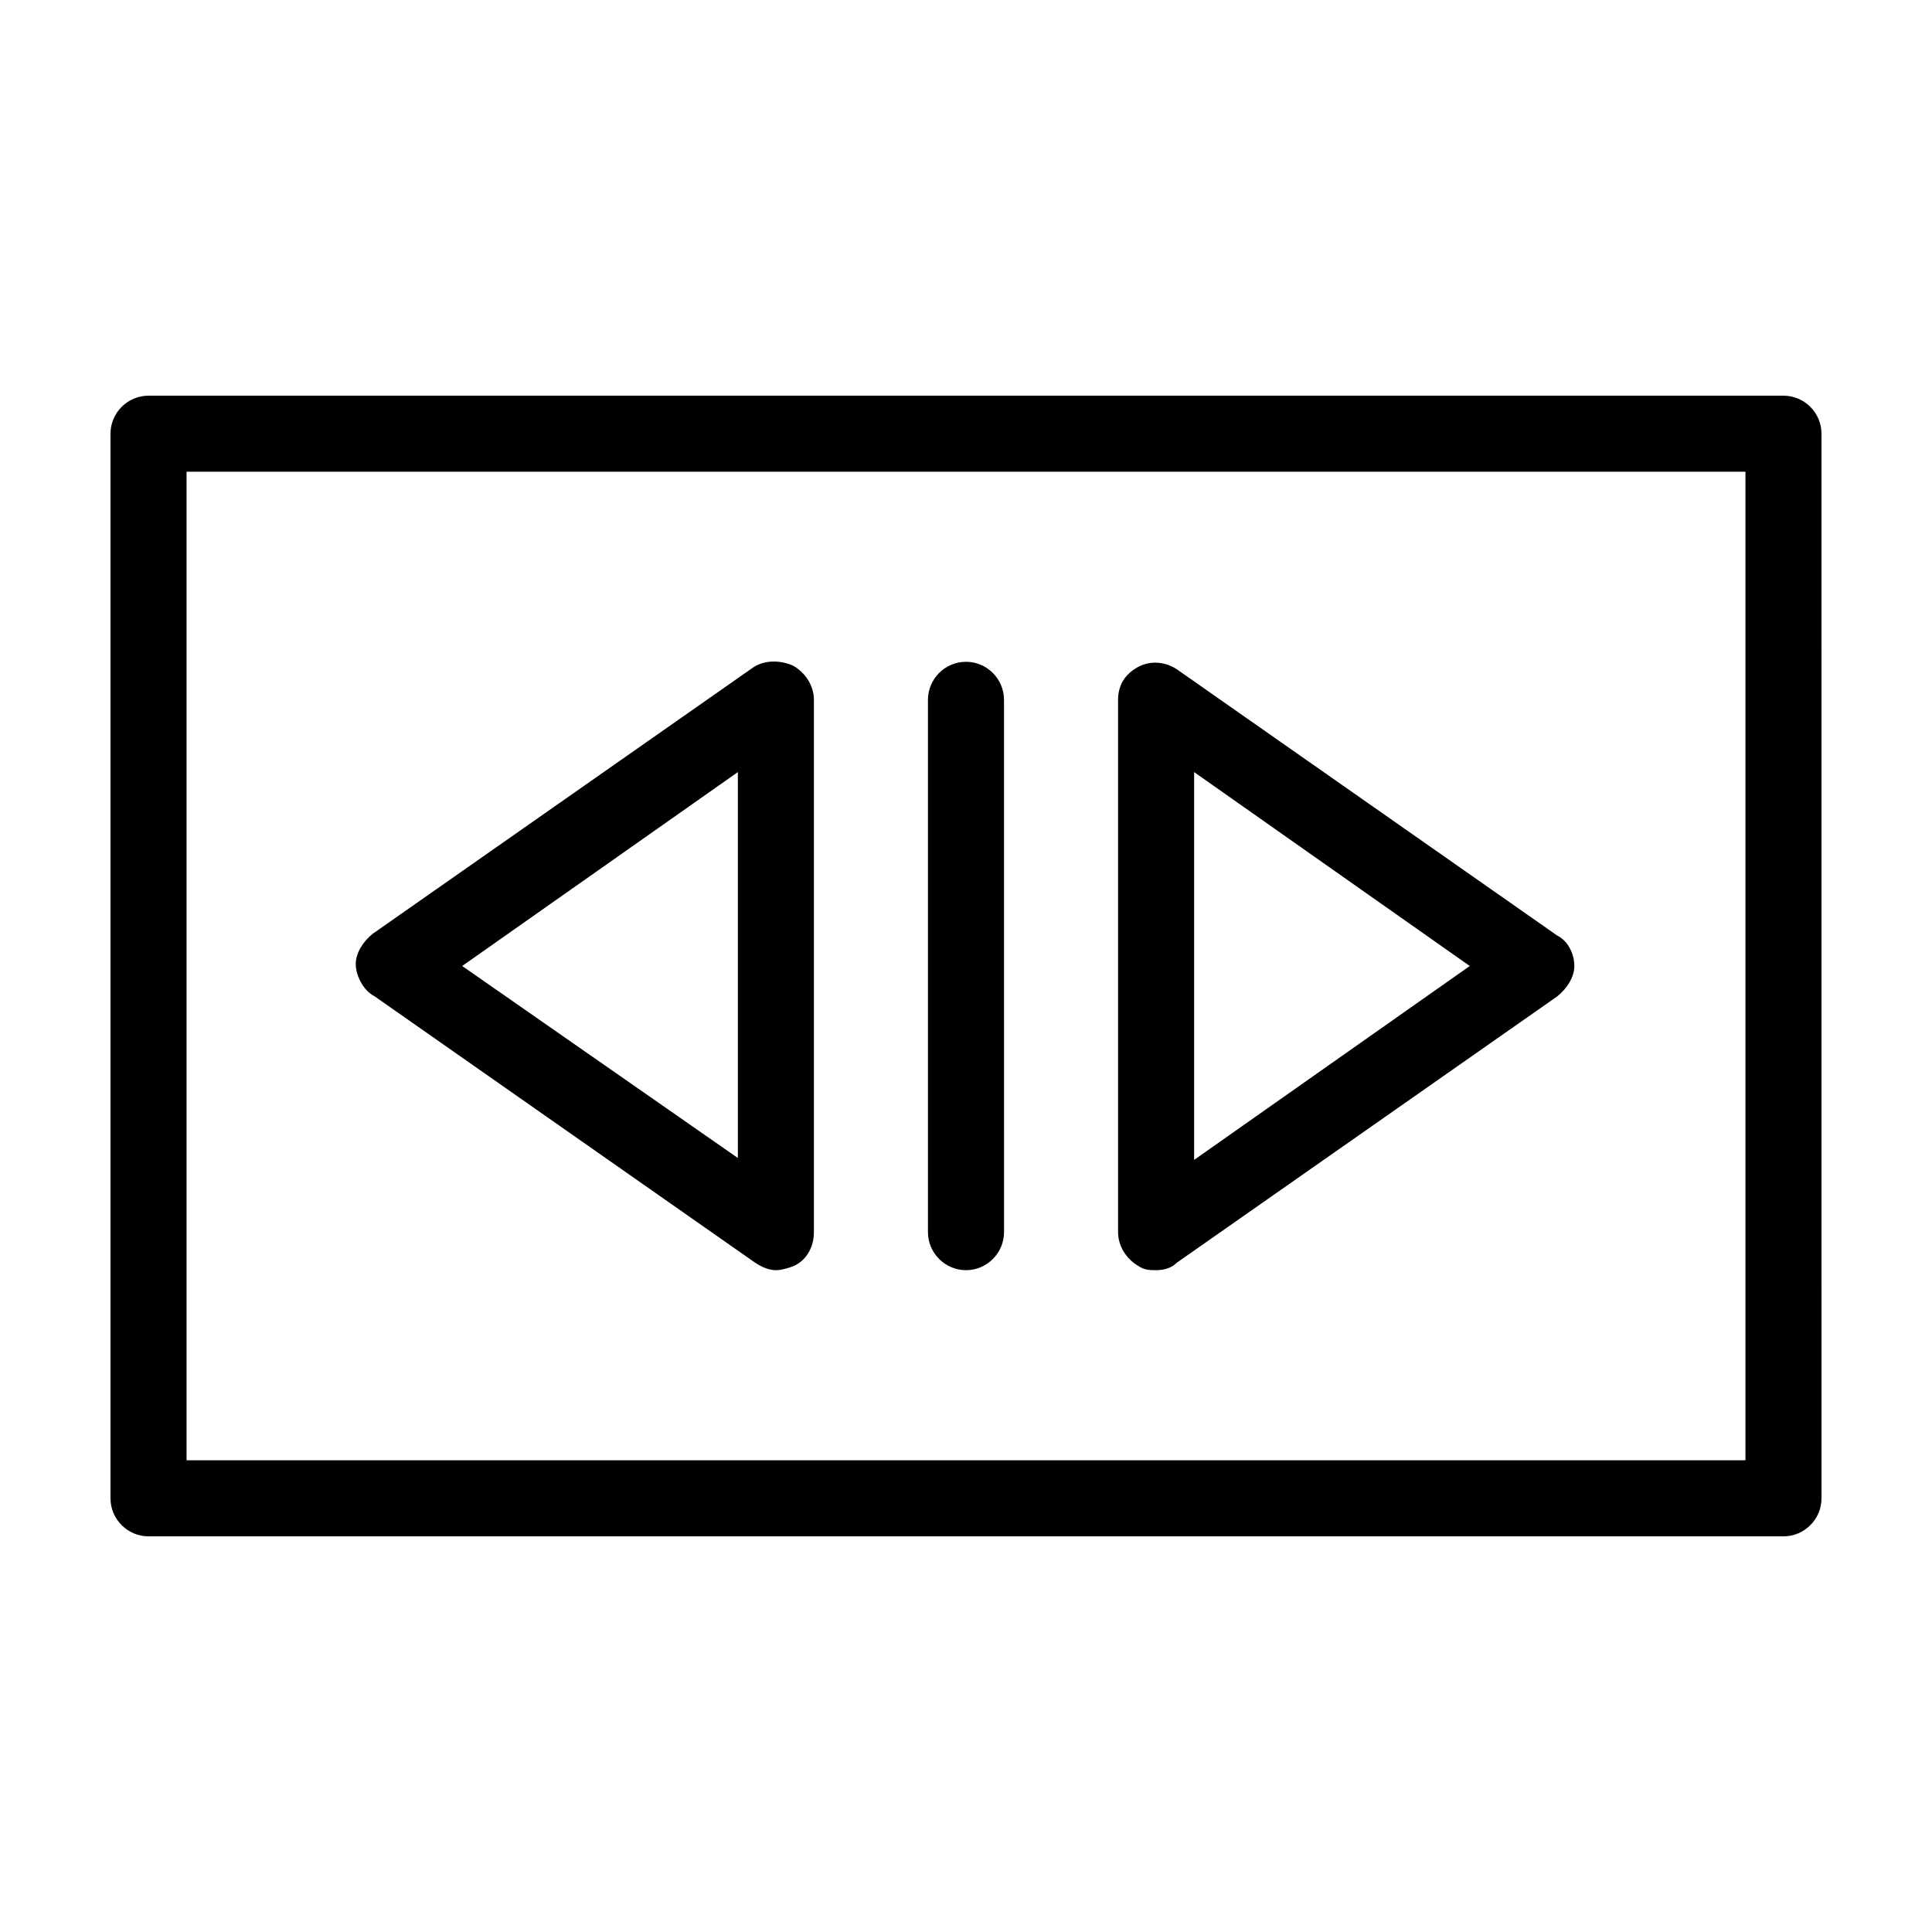
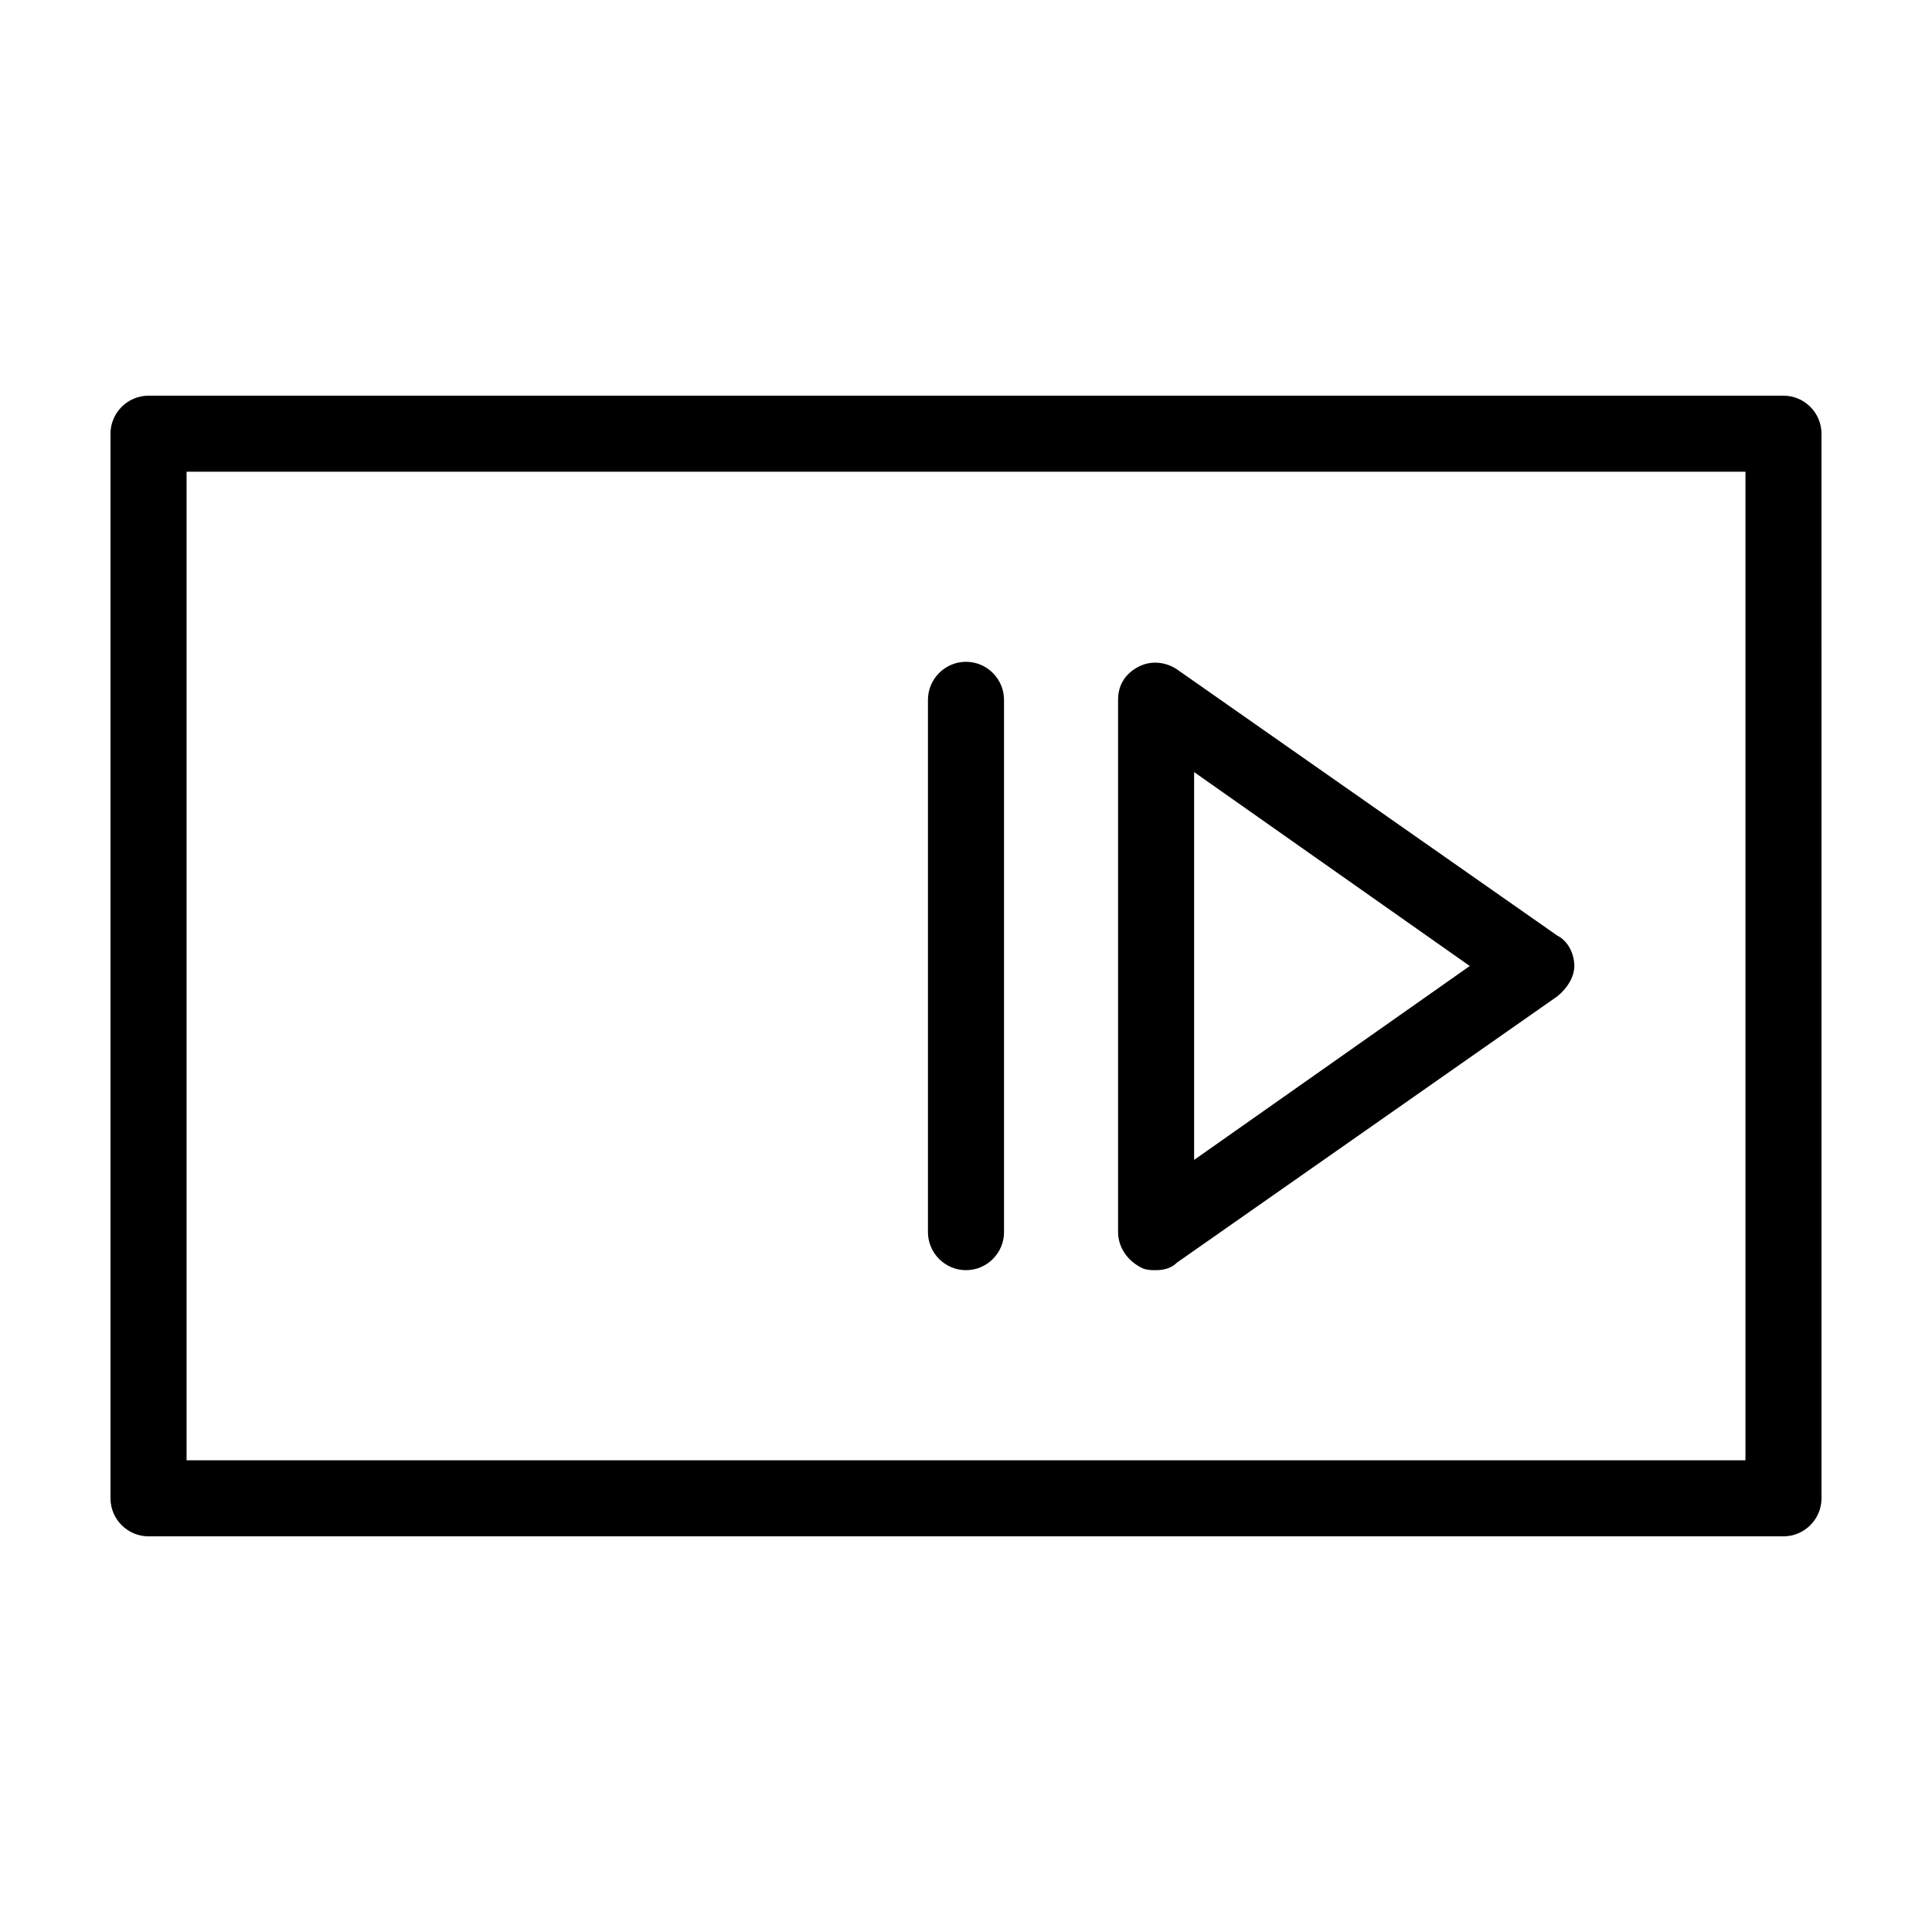
<svg xmlns="http://www.w3.org/2000/svg" fill="#000000" width="800px" height="800px" version="1.1" viewBox="144 144 512 512">
  <g>
    <path d="m616.64 248.86h-433.28c-5.543 0-10.078 4.535-10.078 10.078v282.13c0 5.543 4.535 10.078 10.078 10.078h433.28c5.543 0 10.078-4.535 10.078-10.078l-0.004-282.13c0-5.543-4.531-10.078-10.074-10.078zm-10.078 282.13h-413.12v-261.98h413.12z" />
-     <path d="m243.31 408.06 100.76 70.535c1.512 1.008 3.527 2.016 5.543 2.016 1.512 0 3.023-0.504 4.535-1.008 3.527-1.512 5.543-5.039 5.543-9.07v-141.07c0-3.527-2.016-7.055-5.543-9.07-3.527-1.512-7.559-1.512-10.578 0.504l-100.76 70.535c-2.519 2.016-4.535 5.039-4.535 8.062 0 3.019 2.012 7.051 5.035 8.562zm96.23-59.449v102.27l-73.055-50.883z" />
    <path d="m445.84 479.6c1.512 1.008 3.023 1.008 4.535 1.008 2.016 0 4.031-0.504 5.543-2.016l100.76-70.535c2.519-2.016 4.535-5.039 4.535-8.062 0-3.023-1.512-6.551-4.535-8.062l-100.76-70.535c-3.023-2.016-7.055-2.519-10.578-0.504-3.527 2.019-5.039 5.043-5.039 8.57v141.07c0 3.527 2.016 7.055 5.539 9.07zm14.613-130.99 73.051 51.391-73.051 51.387z" />
    <path d="m400 480.61c5.543 0 10.078-4.535 10.078-10.078l-0.004-141.07c0-5.543-4.535-10.078-10.078-10.078-5.543 0-10.078 4.535-10.078 10.078v141.07c0.004 5.543 4.539 10.078 10.082 10.078z" />
  </g>
</svg>